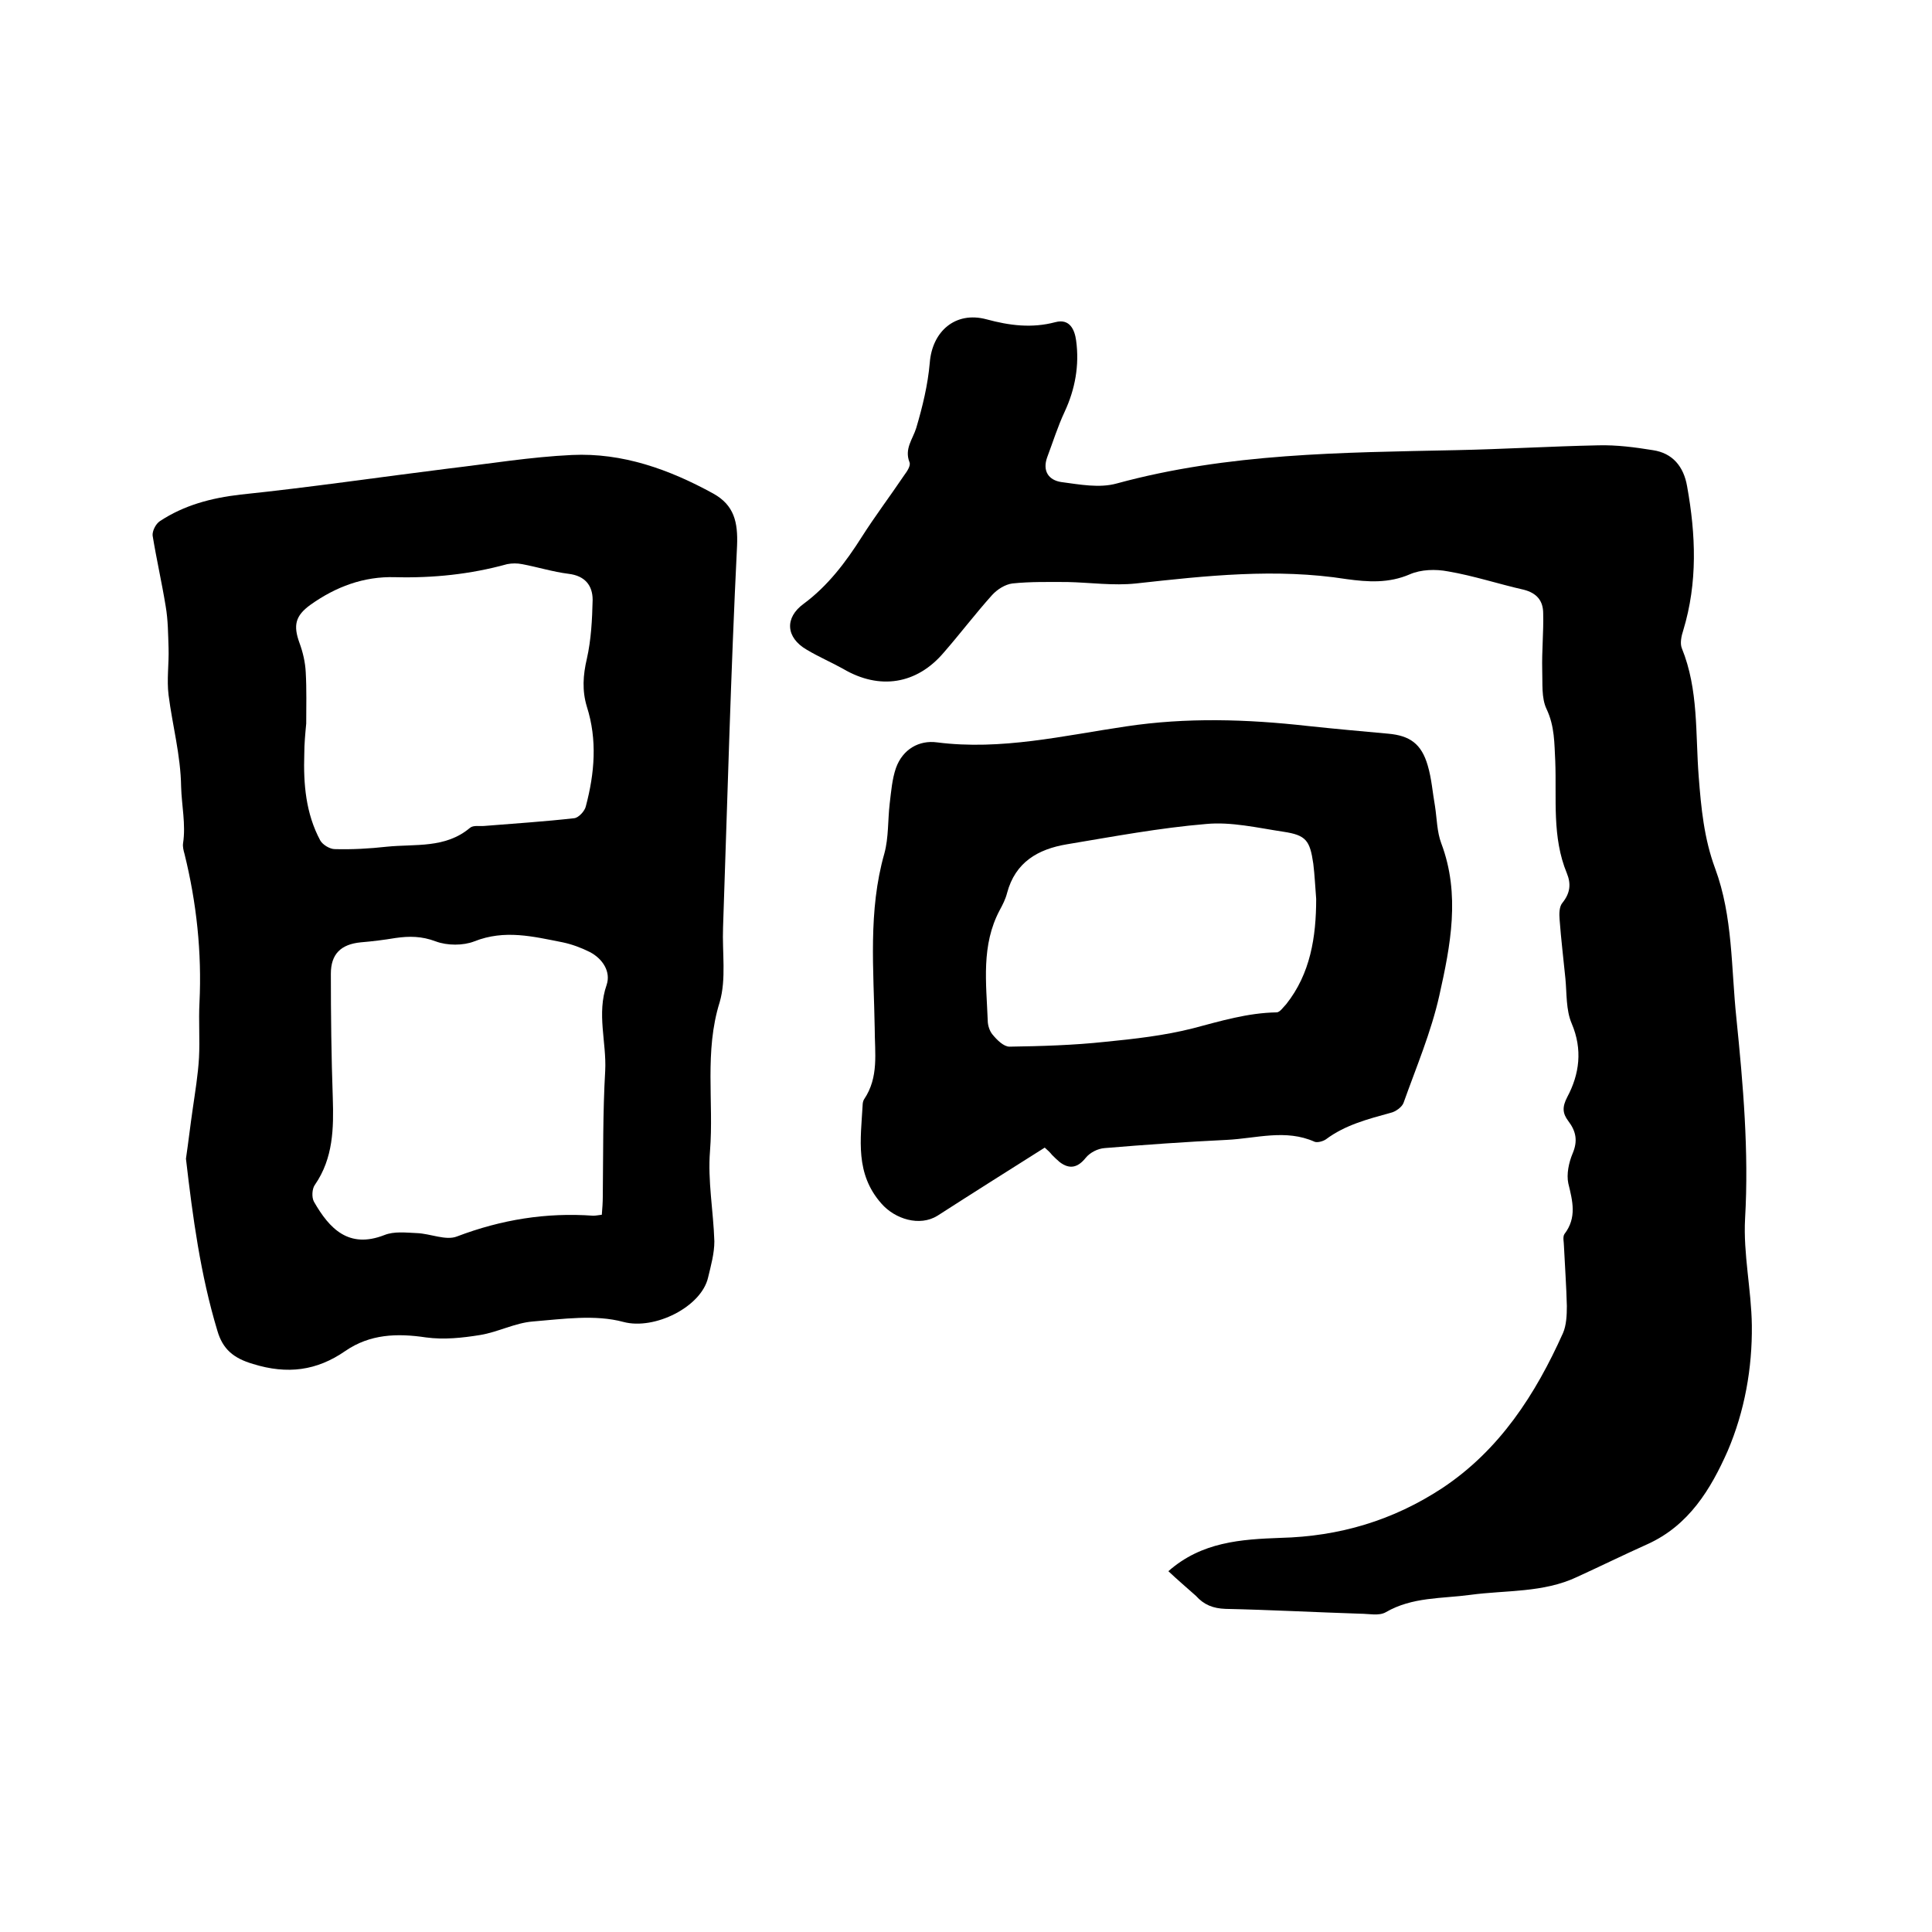
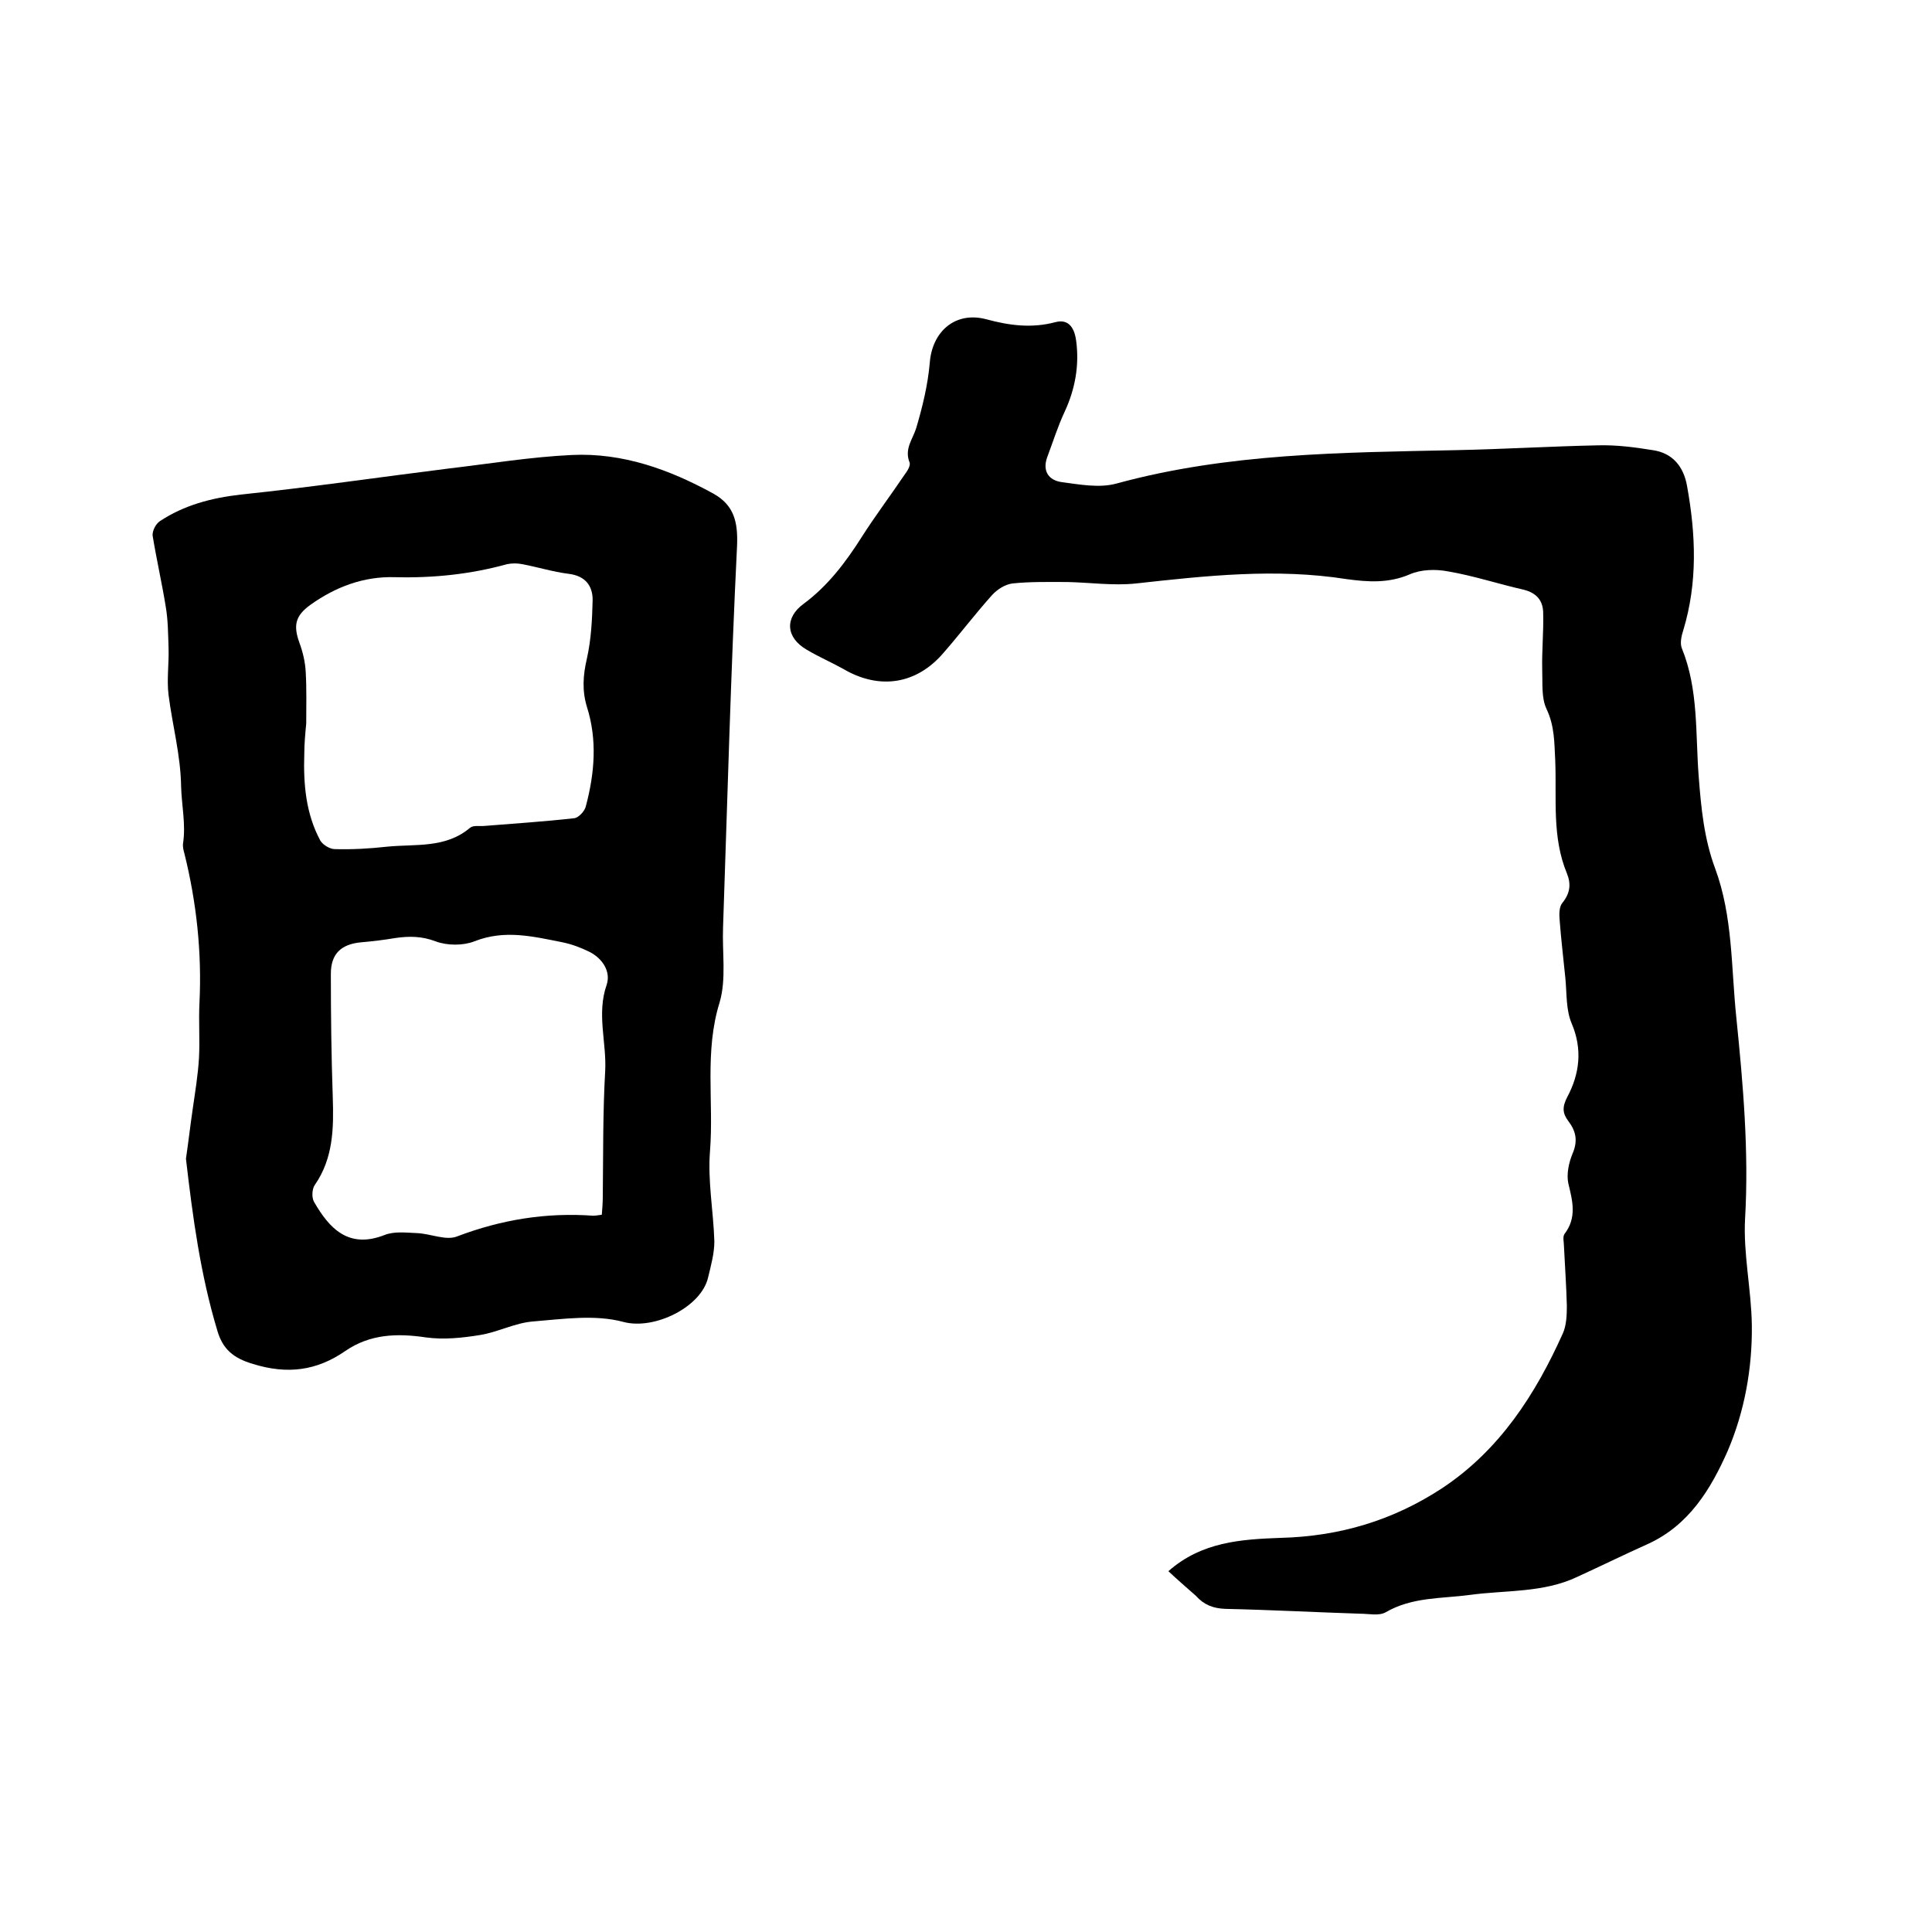
<svg xmlns="http://www.w3.org/2000/svg" enable-background="new 0 0 400 400" viewBox="0 0 400 400">
  <path d="m241.9 325.3c6.9-6.1 15.1-6.6 23.2-6.9 12.2-.3 23.3-3.6 33.5-10.3 11.9-7.9 19.3-19.4 25-32.1.7-1.6.8-3.7.8-5.6-.1-4.1-.4-8.2-.6-12.4 0-.8-.3-1.9.1-2.5 2.6-3.4 1.7-6.8.8-10.5-.4-1.9.1-4.3.9-6.2 1.1-2.6.7-4.6-.9-6.7-1.2-1.6-1.3-2.9-.2-5 2.5-4.7 3.2-9.8.9-15.2-1.2-2.8-1-6.2-1.3-9.3-.4-4.1-.9-8.1-1.2-12.2-.1-1.2-.1-2.7.6-3.5 1.6-2 1.8-3.9.9-6.1-3.1-7.5-2.1-15.4-2.4-23.2-.2-3.7-.1-7.2-1.8-10.8-1.1-2.3-.8-5.3-.9-8.1-.1-3.9.3-7.8.2-11.7 0-2.6-1.3-4.2-4-4.9-5.3-1.2-10.4-2.9-15.7-3.8-2.6-.5-5.6-.4-7.9.6-4.4 1.9-8.7 1.6-13.1 1-14.6-2.3-29.1-.7-43.6.9-4.7.5-9.5-.2-14.2-.3-3.8 0-7.6-.1-11.4.3-1.5.2-3.1 1.2-4.2 2.4-3.5 3.9-6.6 8-10 11.9-5.6 6.6-13.3 7.8-20.8 3.4-2.5-1.4-5.1-2.5-7.6-4-4.3-2.5-4.6-6.6-.6-9.5 5-3.7 8.7-8.6 12-13.8 2.8-4.4 5.9-8.5 8.8-12.8.6-.8 1.4-2 1.1-2.7-1.1-2.8.7-4.8 1.4-7.1 1.3-4.4 2.4-8.9 2.8-13.5.5-6.5 5.3-10.7 11.7-9 4.8 1.3 9.4 1.9 14.3.6 3-.8 4 1.6 4.3 3.8.7 5.1-.2 10.1-2.4 14.8-1.4 3-2.4 6.2-3.6 9.4-1 2.8.3 4.7 2.9 5.1 3.8.5 7.9 1.3 11.5.3 23.1-6.3 46.6-6.4 70.2-6.9 9.8-.2 19.7-.8 29.5-1 3.8-.1 7.6.4 11.3 1 4.1.6 6.4 3.4 7.1 7.5 1.8 10 2.2 19.9-.8 29.8-.4 1.2-.7 2.7-.3 3.7 3.5 8.6 2.8 17.7 3.5 26.6.5 6.5 1.1 12.8 3.4 19 3.7 10 3.3 20.6 4.4 31 1.4 13.8 2.6 27.6 1.8 41.5-.4 7.3 1.3 14.7 1.4 22.1.1 8.9-1.5 17.8-5 26-3.5 7.9-8 15.4-16.6 19.3-4.9 2.2-9.8 4.6-14.6 6.8-7 3.3-14.7 2.7-22.1 3.7-5.9.8-12 .4-17.5 3.6-1.4.8-3.5.3-5.3.3-9.3-.3-18.6-.8-27.9-1-2.5-.1-4.4-.8-6.1-2.7-1.9-1.7-3.8-3.3-5.7-5.1z" />
  <path d="m38.5 239.9c.5-3.4.9-6.9 1.4-10.3.5-3.5 1.1-7.1 1.3-10.6.2-3.8-.1-7.6.1-11.4.5-10.4-.6-20.7-3.1-30.8-.2-.7-.4-1.5-.3-2.2.6-3.9-.3-7.9-.4-11.7-.1-6.6-1.8-12.7-2.6-19-.4-3.2.1-6.5 0-9.7-.1-2.9-.1-5.8-.6-8.7-.8-4.9-1.9-9.7-2.7-14.6-.1-.9.6-2.4 1.5-3 5-3.3 10.6-4.8 16.7-5.5 14.4-1.5 28.7-3.6 43.1-5.4 8.5-1 17-2.4 25.5-2.8 10.5-.5 20.2 3 29.3 8 4.3 2.4 5.1 5.9 4.9 10.8-1.3 26.3-2 52.7-2.9 79-.2 5.2.7 10.7-.7 15.5-3.2 10.2-1.2 20.6-2 30.8-.5 6.2.7 12.4.9 18.7 0 2.5-.7 5-1.3 7.5-1.4 6.1-11.1 10.9-17.5 9.2-5.9-1.6-12.6-.6-18.8-.1-3.7.3-7.2 2.2-10.9 2.8s-7.5 1-11.2.5c-6-.9-11.6-.7-16.7 2.8-5.9 4.1-12 4.9-19.1 2.7-4.1-1.2-6.3-3.1-7.4-6.9-3.5-11.6-5.1-23.5-6.5-35.6zm86.1 11.6c.1-1.3.2-2.5.2-3.8.1-8.7 0-17.4.5-26 .3-5.9-1.8-11.8.3-17.8.9-2.7-.8-5.4-3.5-6.8-1.8-.9-3.7-1.6-5.6-2-6.1-1.2-12-2.7-18.3-.2-2.3.9-5.6.9-8 0-2.9-1.1-5.5-1.1-8.3-.7-2.4.4-4.8.7-7.2.9-4.1.4-6.2 2.4-6.2 6.5 0 8.6.1 17.1.4 25.7.2 6.3.1 12.5-3.7 18-.6.8-.7 2.6-.2 3.5 3.2 5.6 7.2 9.8 14.6 6.9 2-.8 4.4-.5 6.7-.4 2.8.1 6 1.6 8.3.7 9.2-3.5 18.5-5 28.2-4.3.5 0 1-.1 1.8-.2zm-61.2-101.7c-.2 2.1-.4 4.2-.4 6.3-.2 6.2.3 12.3 3.3 17.9.5.9 2 1.8 3 1.8 3.6.1 7.2-.1 10.8-.5 5.9-.6 12.1.4 17.2-3.9.7-.6 2-.3 3-.4 6.2-.5 12.4-.9 18.6-1.6.9-.1 2.2-1.5 2.4-2.5 1.8-6.8 2.4-13.7.2-20.6-1-3.3-.8-6.5 0-9.9.9-4 1.1-8.1 1.2-12.2 0-3-1.6-5-5-5.4-3.2-.4-6.4-1.4-9.6-2-1-.2-2.1-.2-3.1 0-7.6 2.1-15.3 2.9-23.2 2.7-6.5-.2-12.3 2-17.5 5.7-3.2 2.3-3.6 4.3-2.3 7.9.7 1.9 1.2 4 1.3 6.1.2 3.6.1 7.1.1 10.6z" />
-   <path d="m216.3 237.6c-7.6 4.8-14.9 9.4-22.2 14.1-3.7 2.3-8.8.7-11.6-2.5-5.5-6.2-4.3-13.3-3.9-20.4 0-.4.1-.9.3-1.2 3.1-4.6 2.2-9.6 2.2-14.7-.2-12.1-1.4-24.3 2-36.2.9-3.3.7-6.9 1.1-10.3.3-2.5.5-5.1 1.3-7.4 1.4-3.9 4.8-5.8 8.5-5.3 13.3 1.7 26.2-1.4 39.1-3.3 12.6-1.9 25.1-1.5 37.6-.1 5.6.6 11.2 1.1 16.7 1.6 4.5.4 6.9 2.1 8.2 6.6.8 2.7 1 5.6 1.5 8.4.4 2.6.4 5.3 1.3 7.7 4 10.6 1.9 21.2-.4 31.5-1.7 7.6-4.8 14.9-7.4 22.2-.3.9-1.7 1.9-2.7 2.1-4.7 1.3-9.4 2.5-13.4 5.5-.6.4-1.7.7-2.3.5-6-2.7-12.1-.7-18.2-.4-8.4.4-16.9 1-25.3 1.7-1.4.1-3 .9-3.9 2-1.6 2-3.3 2.5-5.4.9-.6-.5-1.1-1-1.6-1.5-.4-.5-.8-.9-1.5-1.5zm56.2-51.5c-.2-2.4-.3-4.9-.6-7.3-.7-4.8-1.5-5.9-6.2-6.6-5.3-.8-10.8-2.1-16-1.6-9.6.8-19.2 2.6-28.8 4.2-6 1-10.7 3.7-12.4 10.1-.3 1.2-.9 2.4-1.5 3.5-3.9 7.3-2.8 15.1-2.5 22.9 0 1 .4 2.2 1 2.9.9 1.1 2.3 2.5 3.5 2.5 6.6-.1 13.3-.3 19.8-1 6.1-.6 12.3-1.3 18.2-2.8 5.7-1.5 11.3-3.2 17.3-3.3.7 0 1.4-1.1 2-1.7 5-6.3 6.2-13.9 6.2-21.8z" />
</svg>